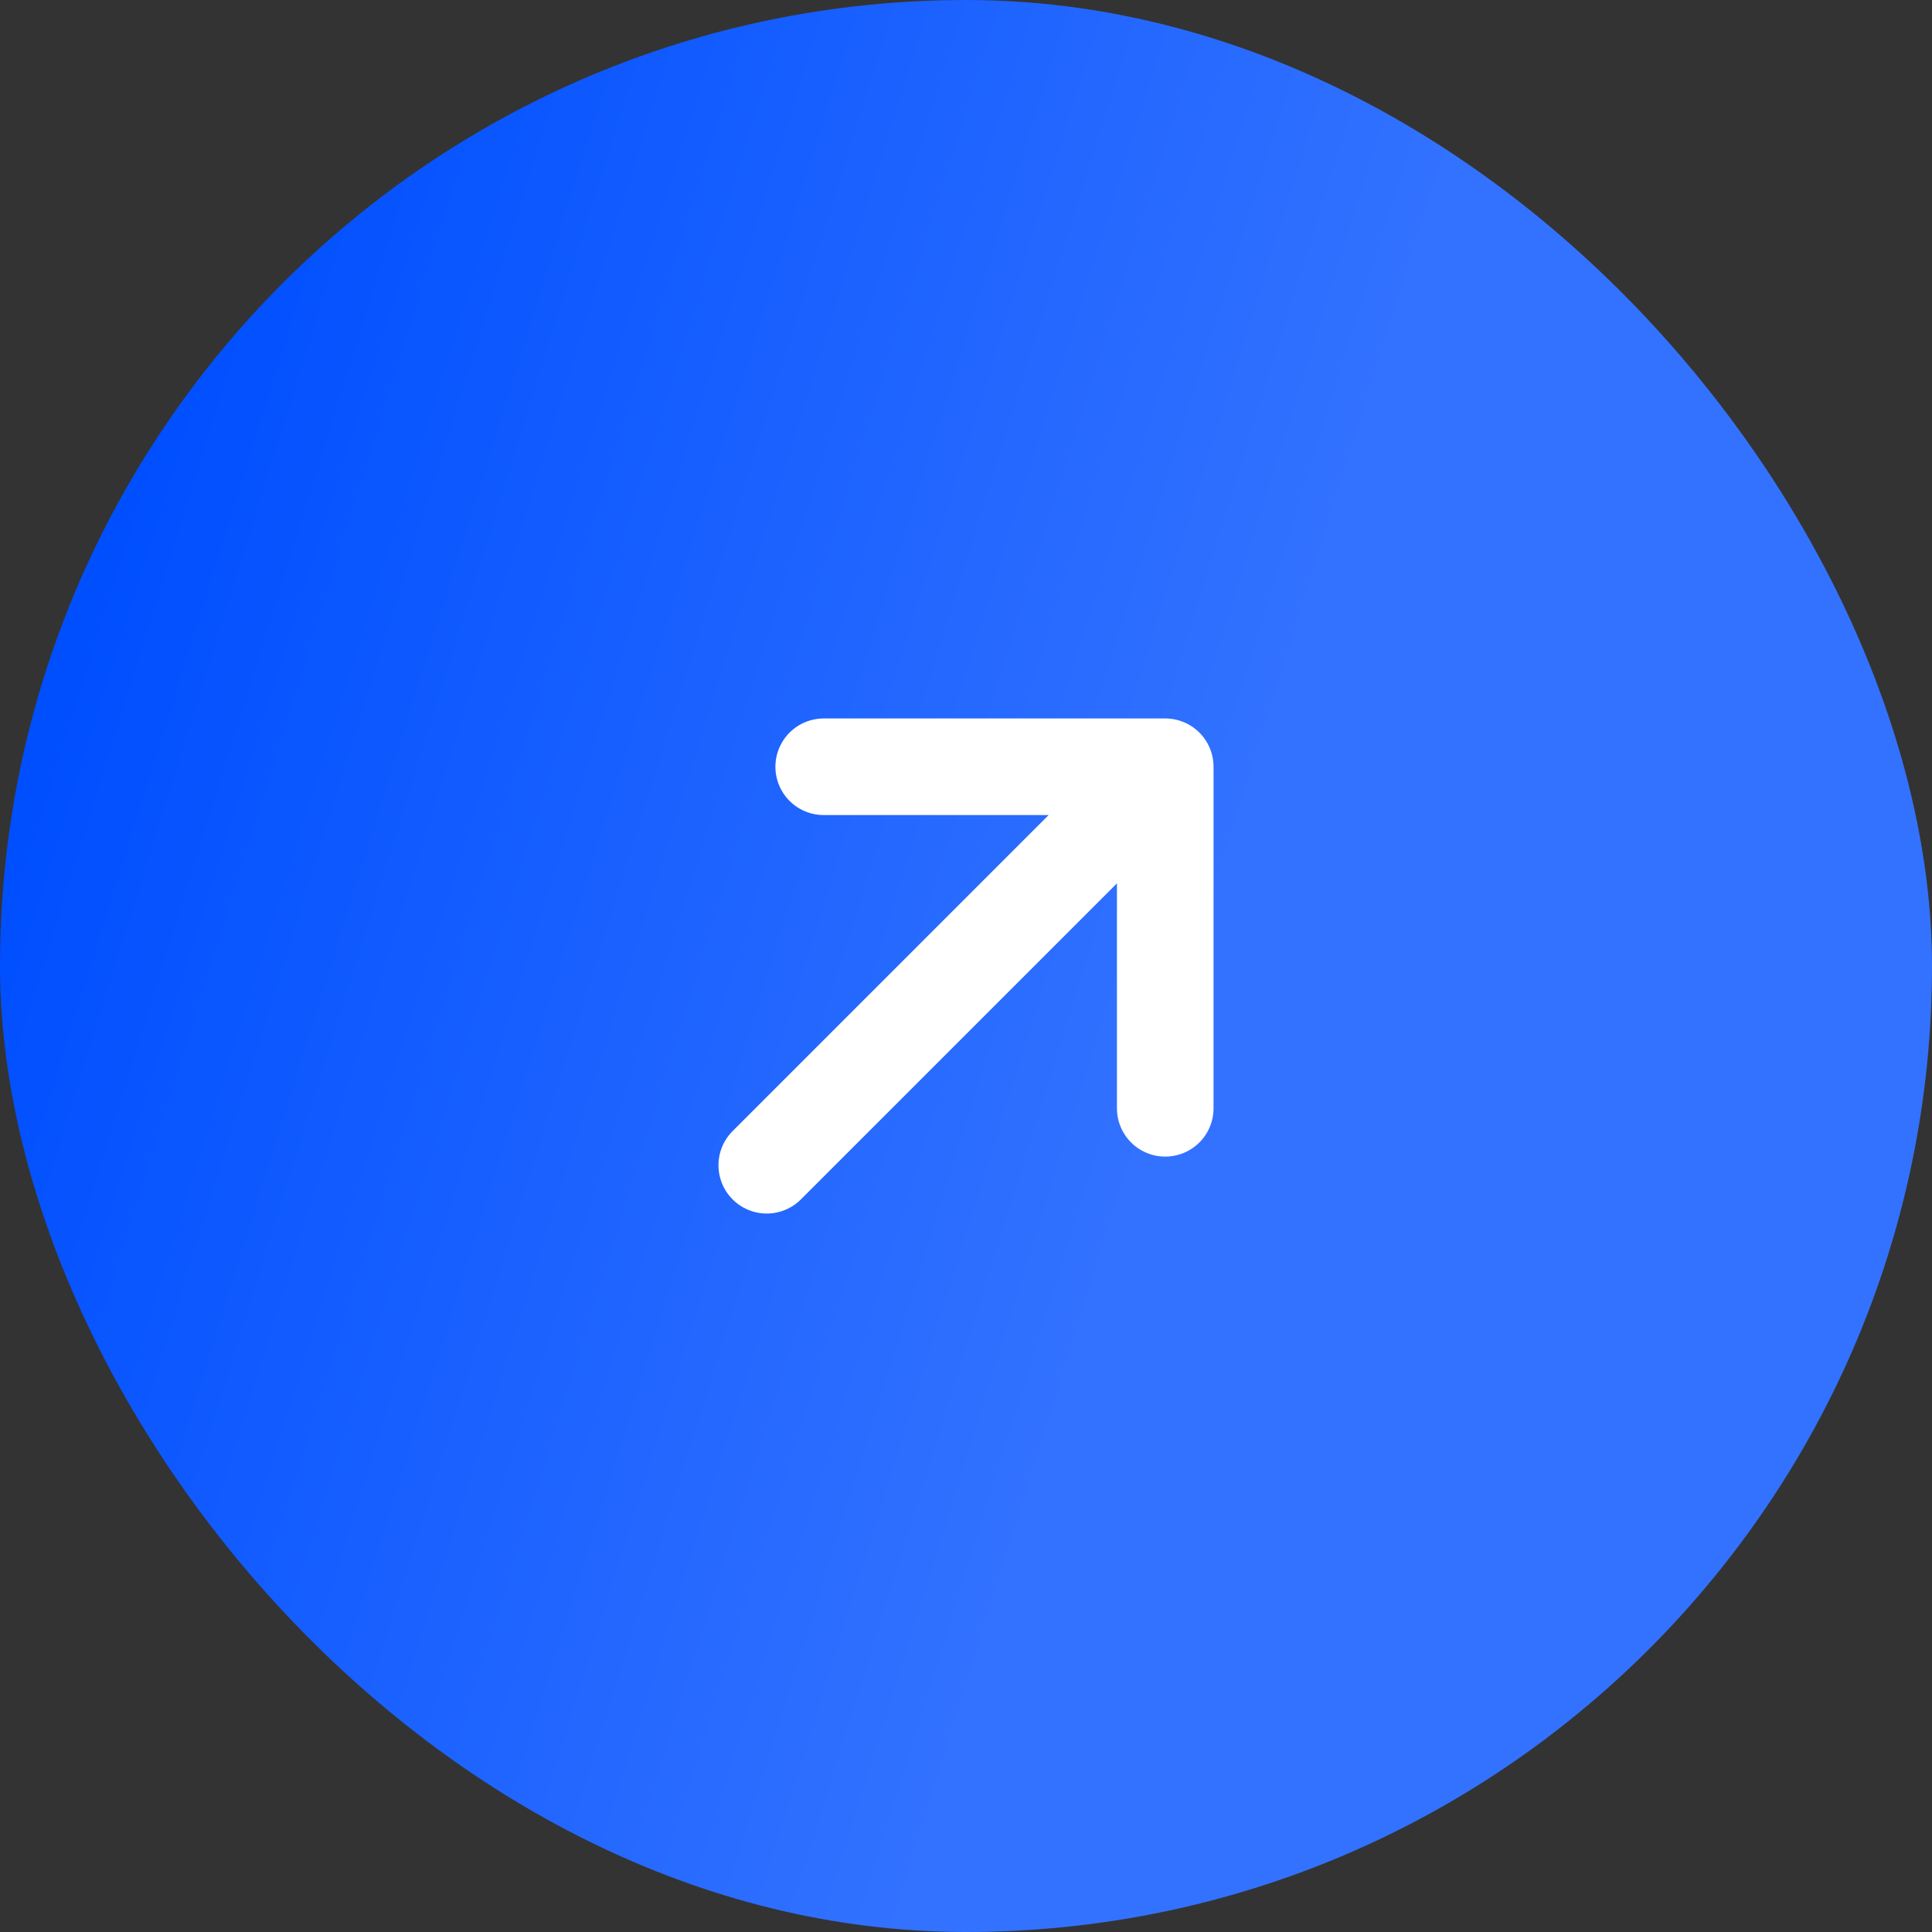
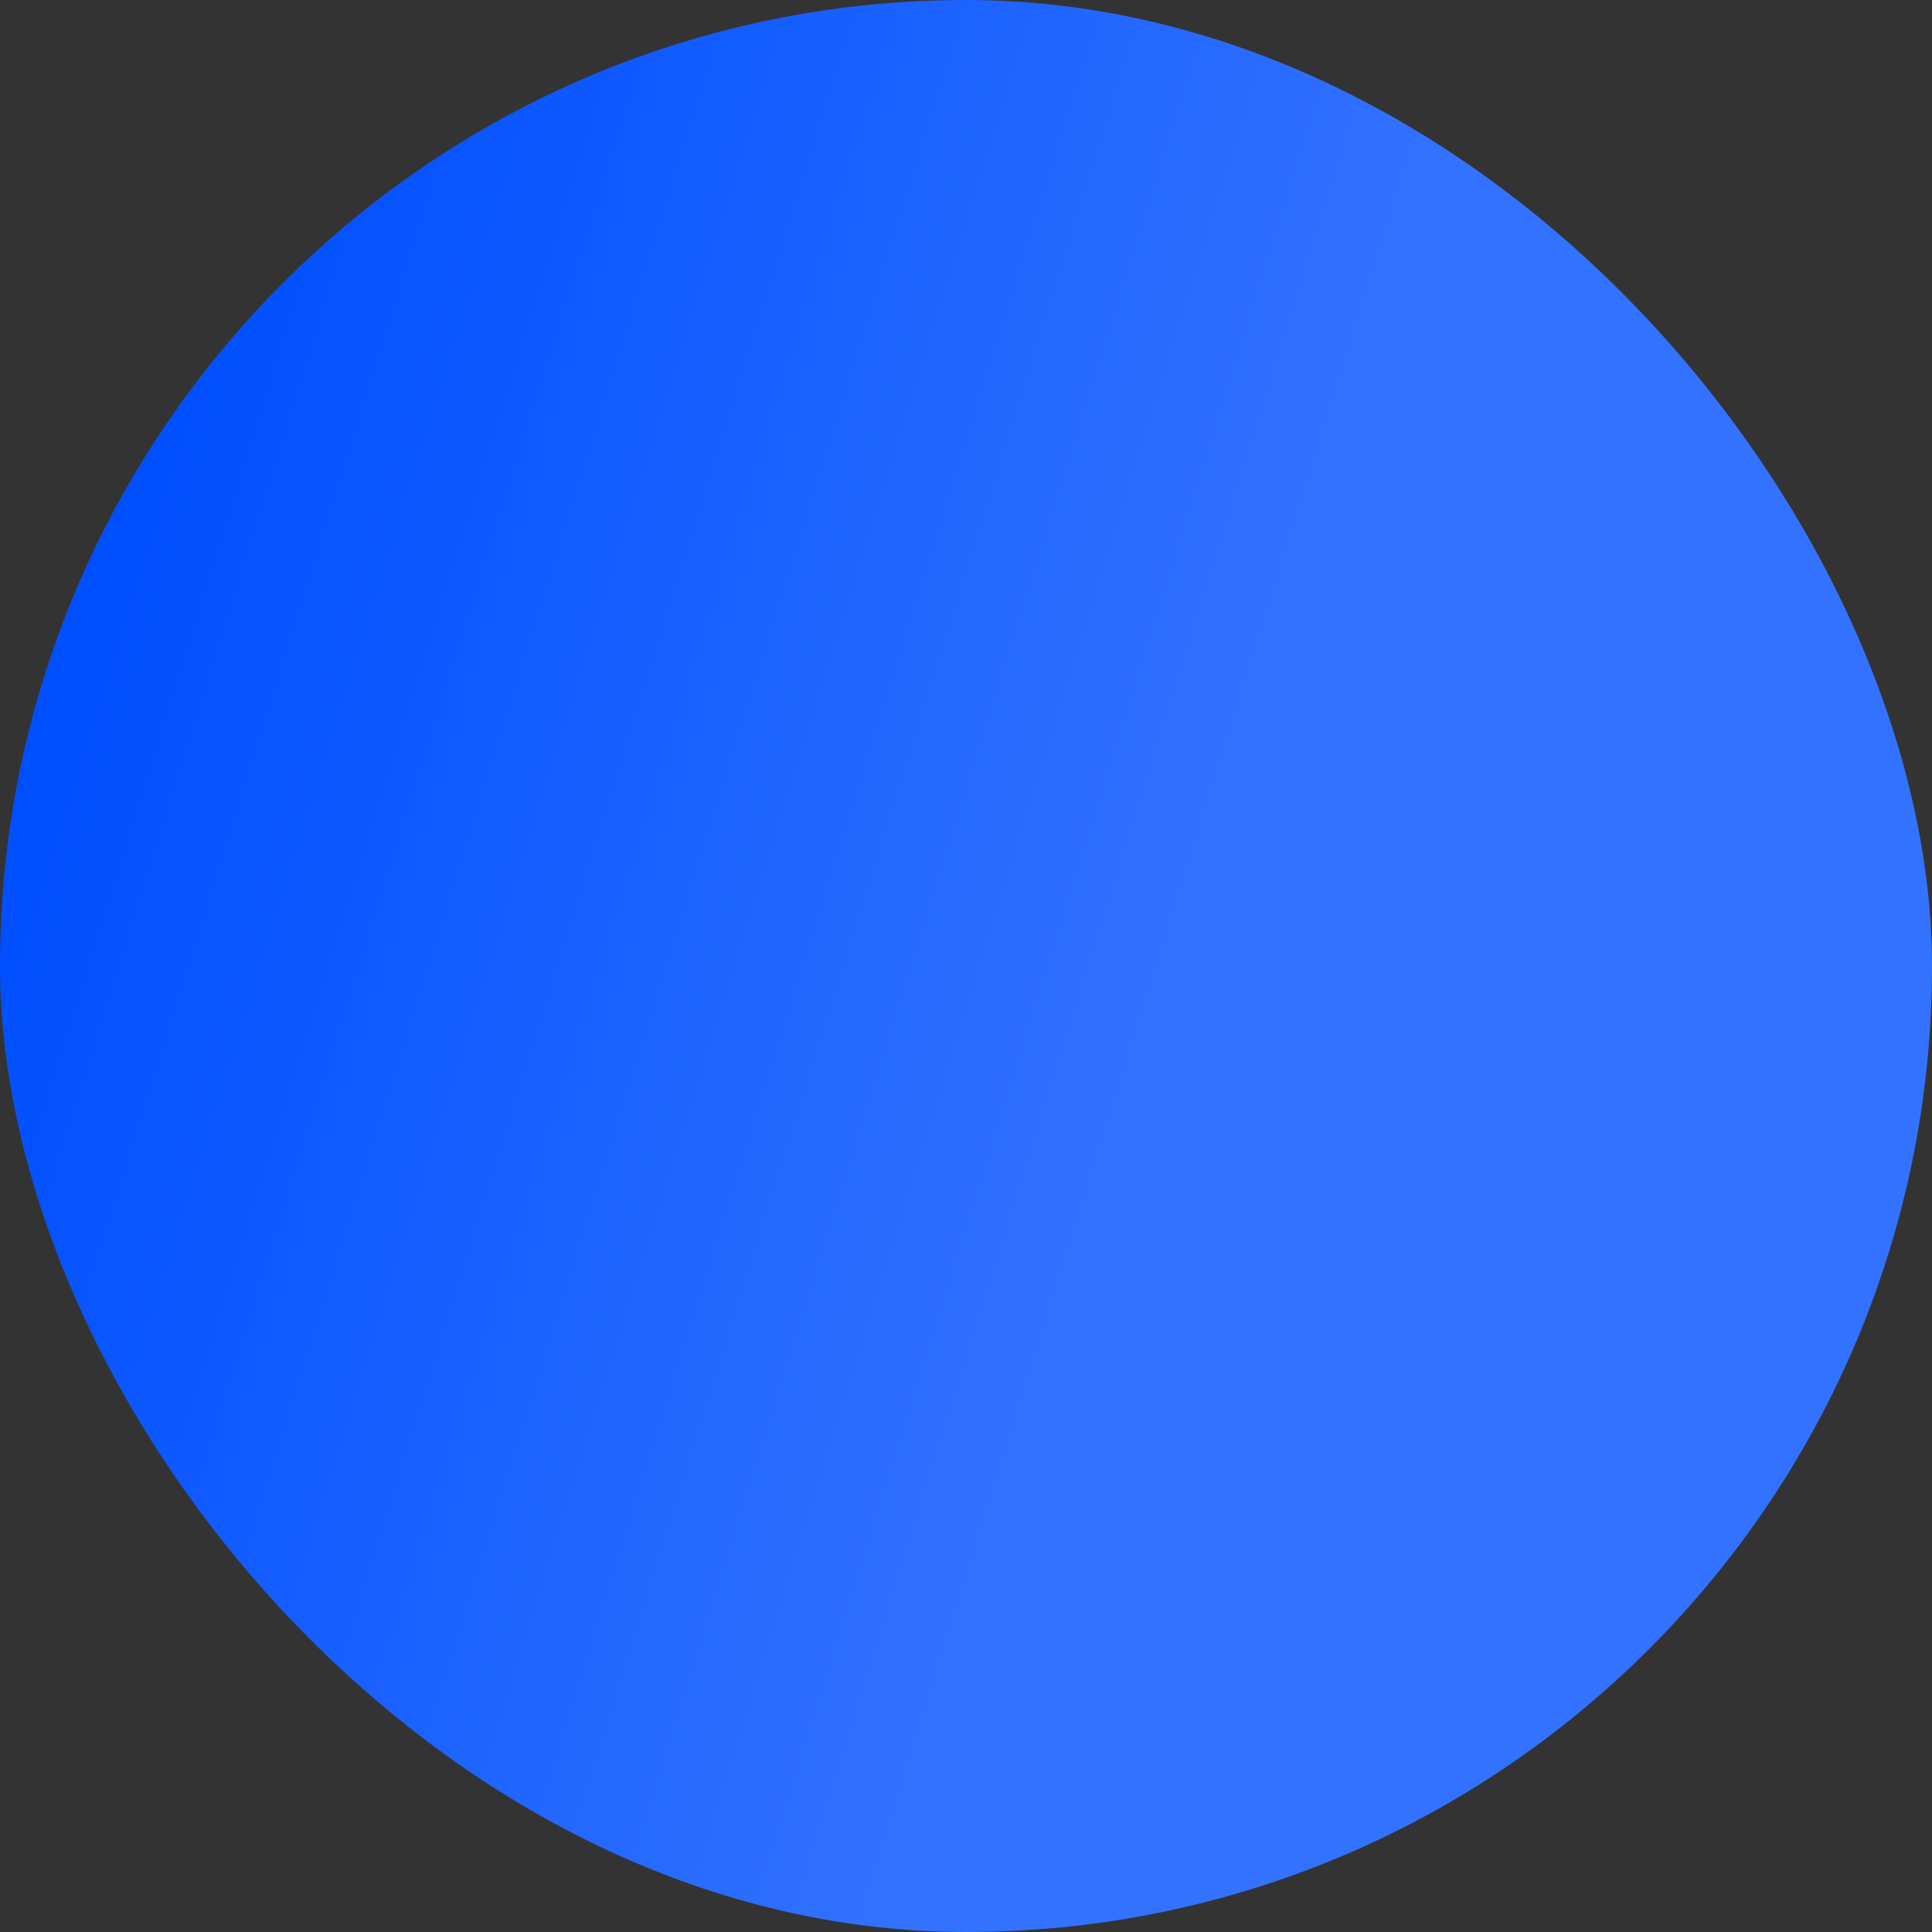
<svg xmlns="http://www.w3.org/2000/svg" width="40" height="40" viewBox="0 0 40 40" fill="none">
  <rect x="0" y="0" width="40" height="40" fill="#333333" stroke="none" />
  <rect width="40" height="40" rx="20" fill="url(#paint0_linear_82_1196)" />
-   <path d="M24.125 15.875L24.125 22.946M24.125 15.875L17.054 15.875M24.125 15.875L15.875 24.125" stroke="white" stroke-width="2" stroke-linecap="round" stroke-linejoin="round" />
  <defs>
    <linearGradient id="paint0_linear_82_1196" x1="24.997" y1="20" x2="1.881" y2="12.798" gradientUnits="userSpaceOnUse">
      <stop stop-color="#3372FF" />
      <stop offset="1" stop-color="#004FFF" />
    </linearGradient>
  </defs>
</svg>